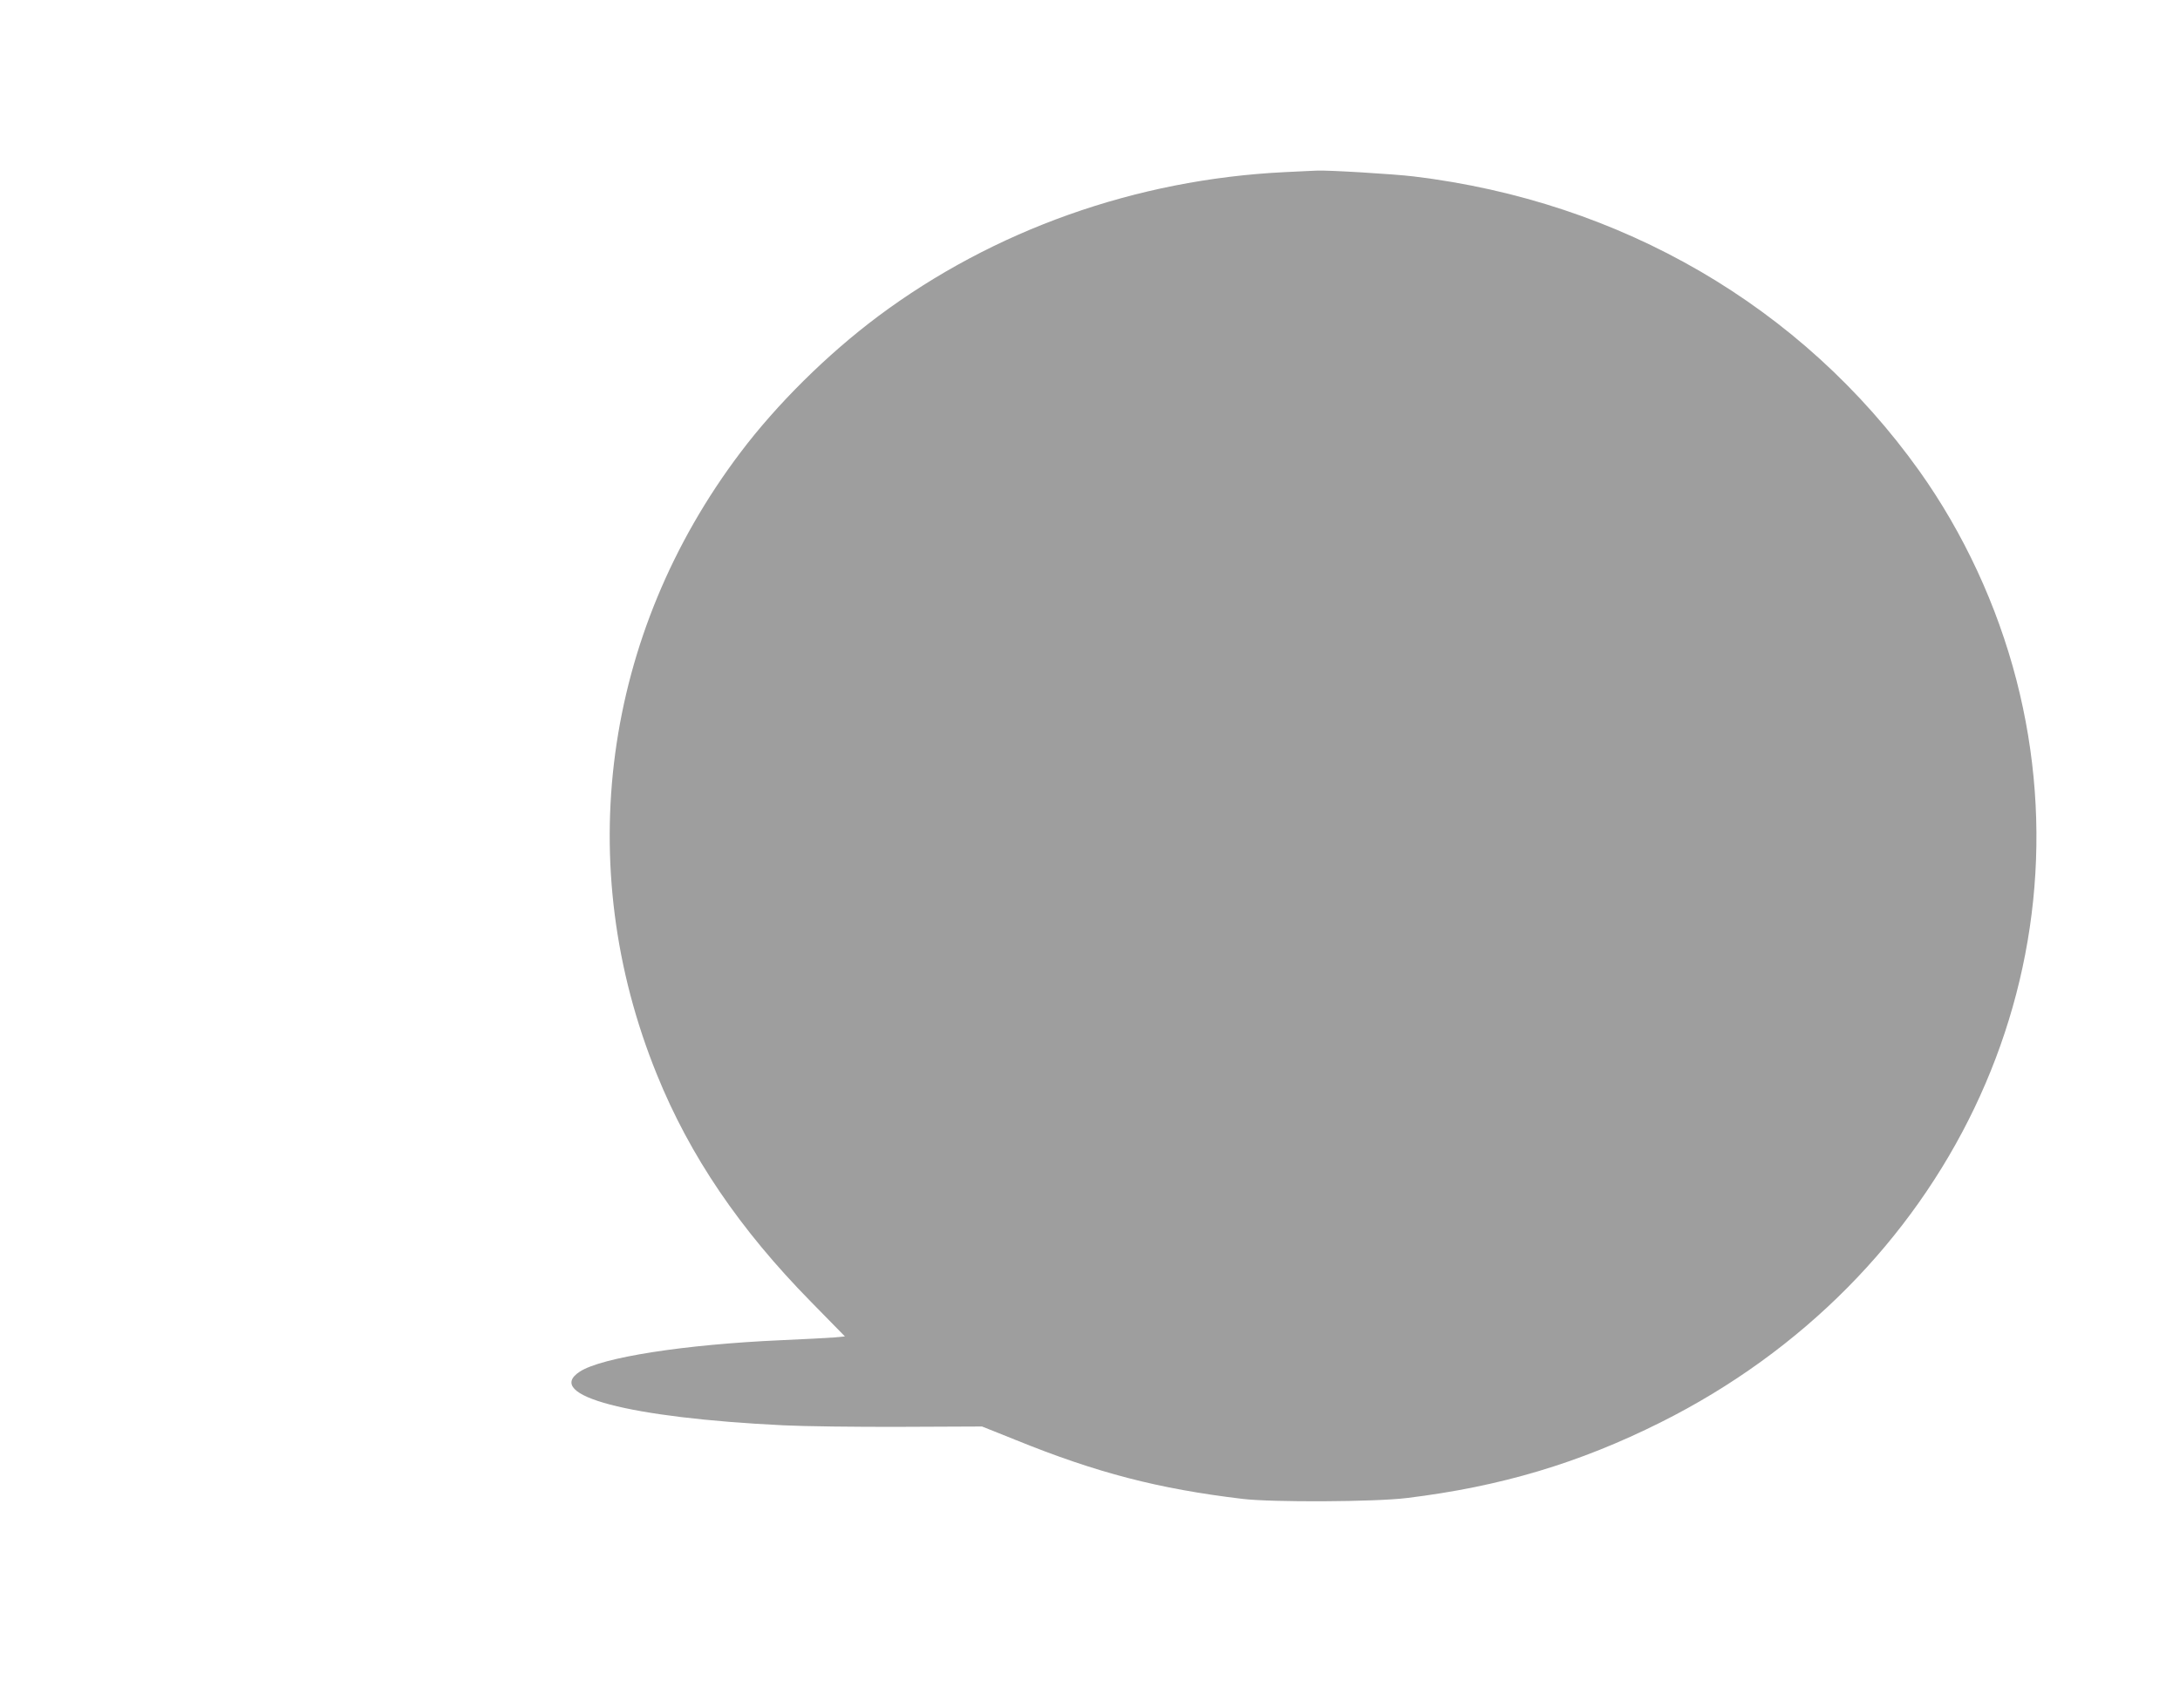
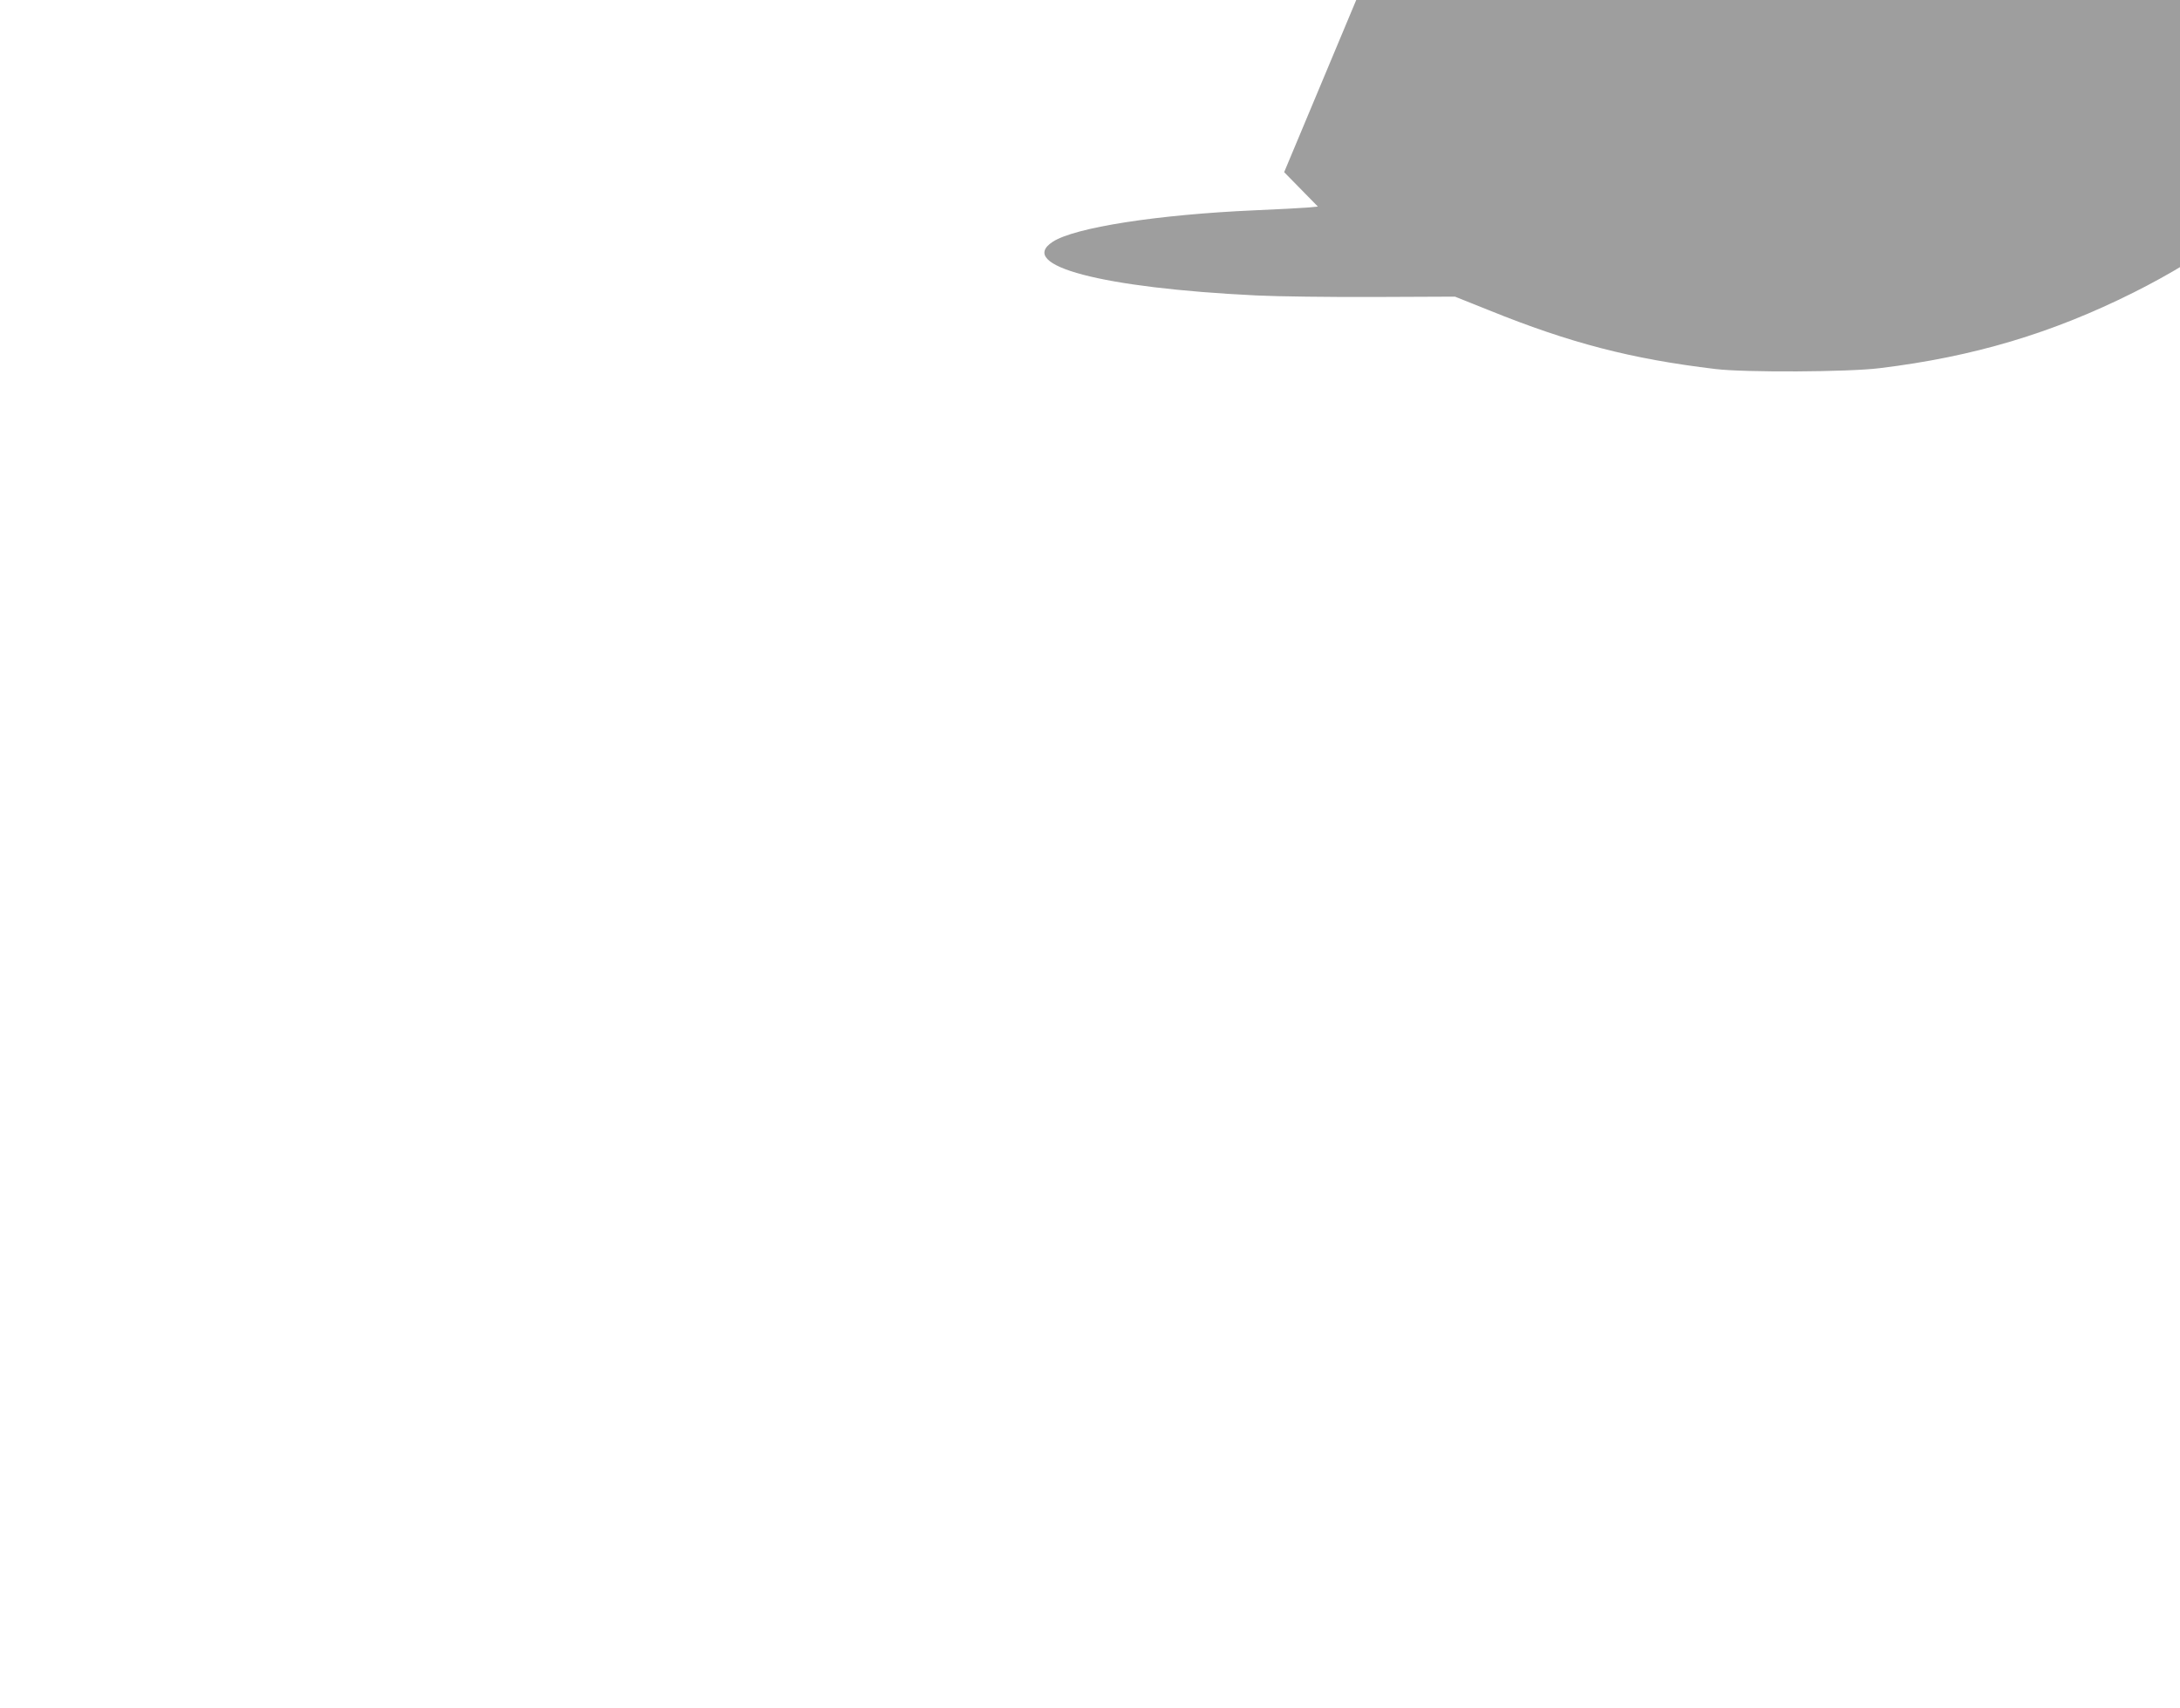
<svg xmlns="http://www.w3.org/2000/svg" version="1.0" width="1280pt" height="1003pt" viewBox="0 0 1280 1003" preserveAspectRatio="xMidYMid meet">
  <g transform="translate(0,1003) scale(0.1,-0.1)" fill="#9e9e9e" stroke="none">
-     <path d="M7540 9019 c-871 -43 -1706 -340 -2385 -847 -299 -224 -593 -515 -808 -800 -807 -1068 -989 -2425 -490 -3652 193 -477 486 -909 906 -1336 l198 -202 -63 -6 c-35 -3 -173 -10 -308 -16 -570 -25 -1058 -101 -1186 -185 -213 -139 288 -271 1196 -315 118 -6 429 -10 691 -9 l475 2 200 -80 c474 -192 835 -286 1329 -345 173 -21 782 -18 965 5 551 67 1012 205 1490 444 1680 840 2536 2627 2090 4358 -114 441 -311 865 -571 1230 -689 965 -1749 1582 -2969 1729 -115 14 -512 38 -570 34 -14 0 -99 -5 -190 -9z" />
+     <path d="M7540 9019 l198 -202 -63 -6 c-35 -3 -173 -10 -308 -16 -570 -25 -1058 -101 -1186 -185 -213 -139 288 -271 1196 -315 118 -6 429 -10 691 -9 l475 2 200 -80 c474 -192 835 -286 1329 -345 173 -21 782 -18 965 5 551 67 1012 205 1490 444 1680 840 2536 2627 2090 4358 -114 441 -311 865 -571 1230 -689 965 -1749 1582 -2969 1729 -115 14 -512 38 -570 34 -14 0 -99 -5 -190 -9z" />
  </g>
</svg>